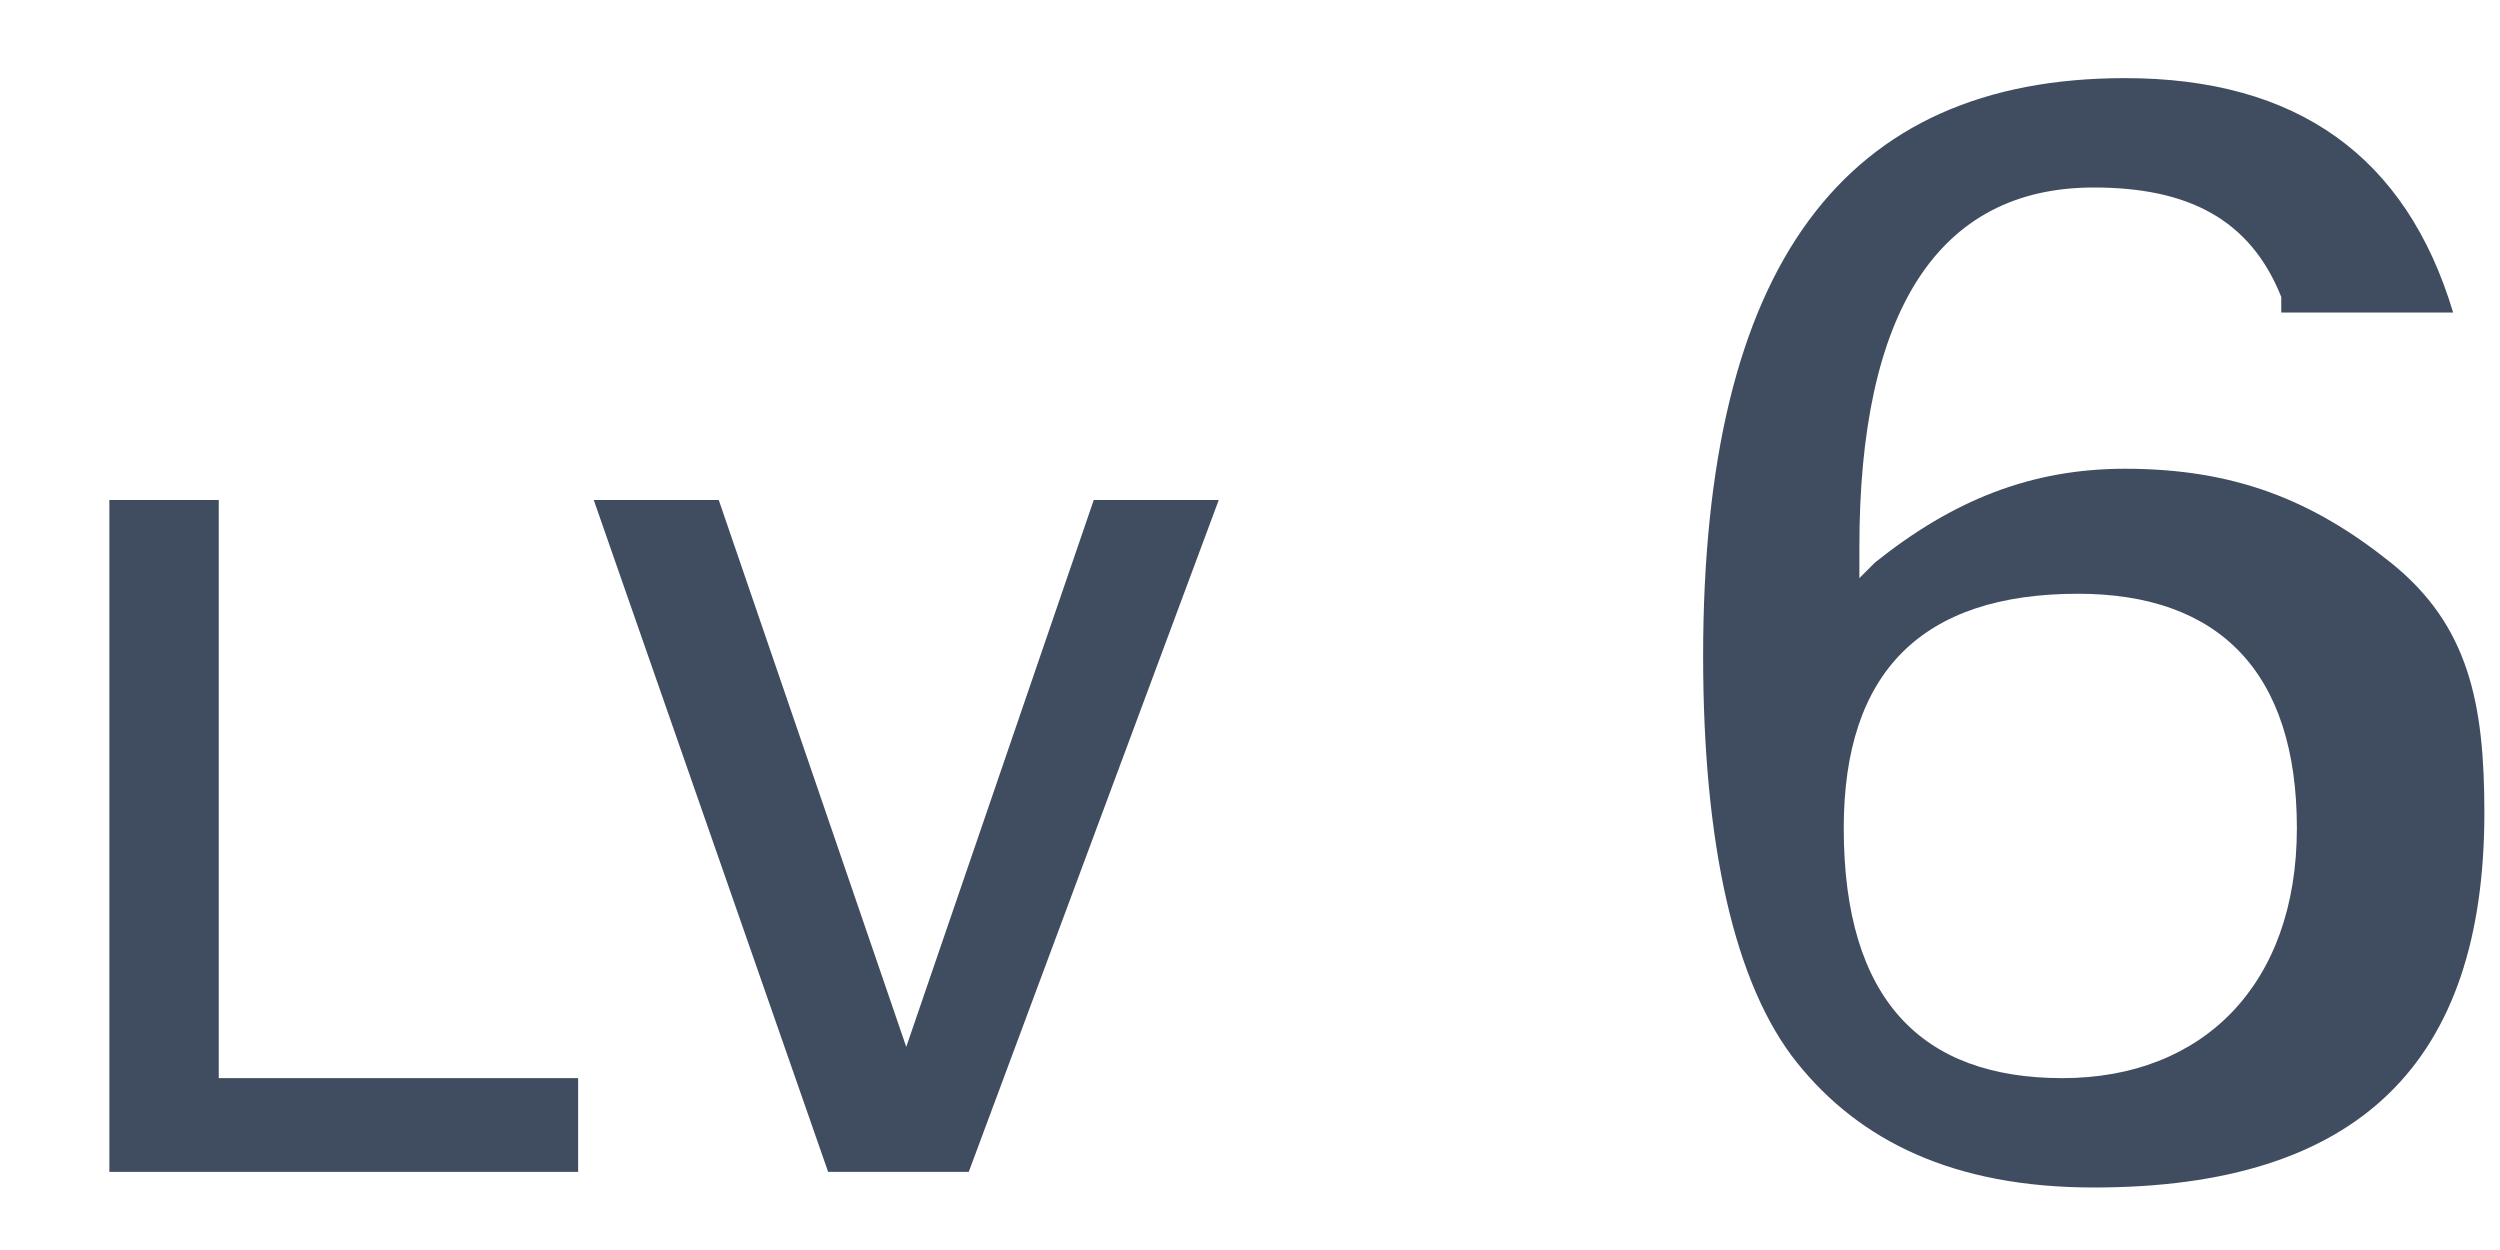
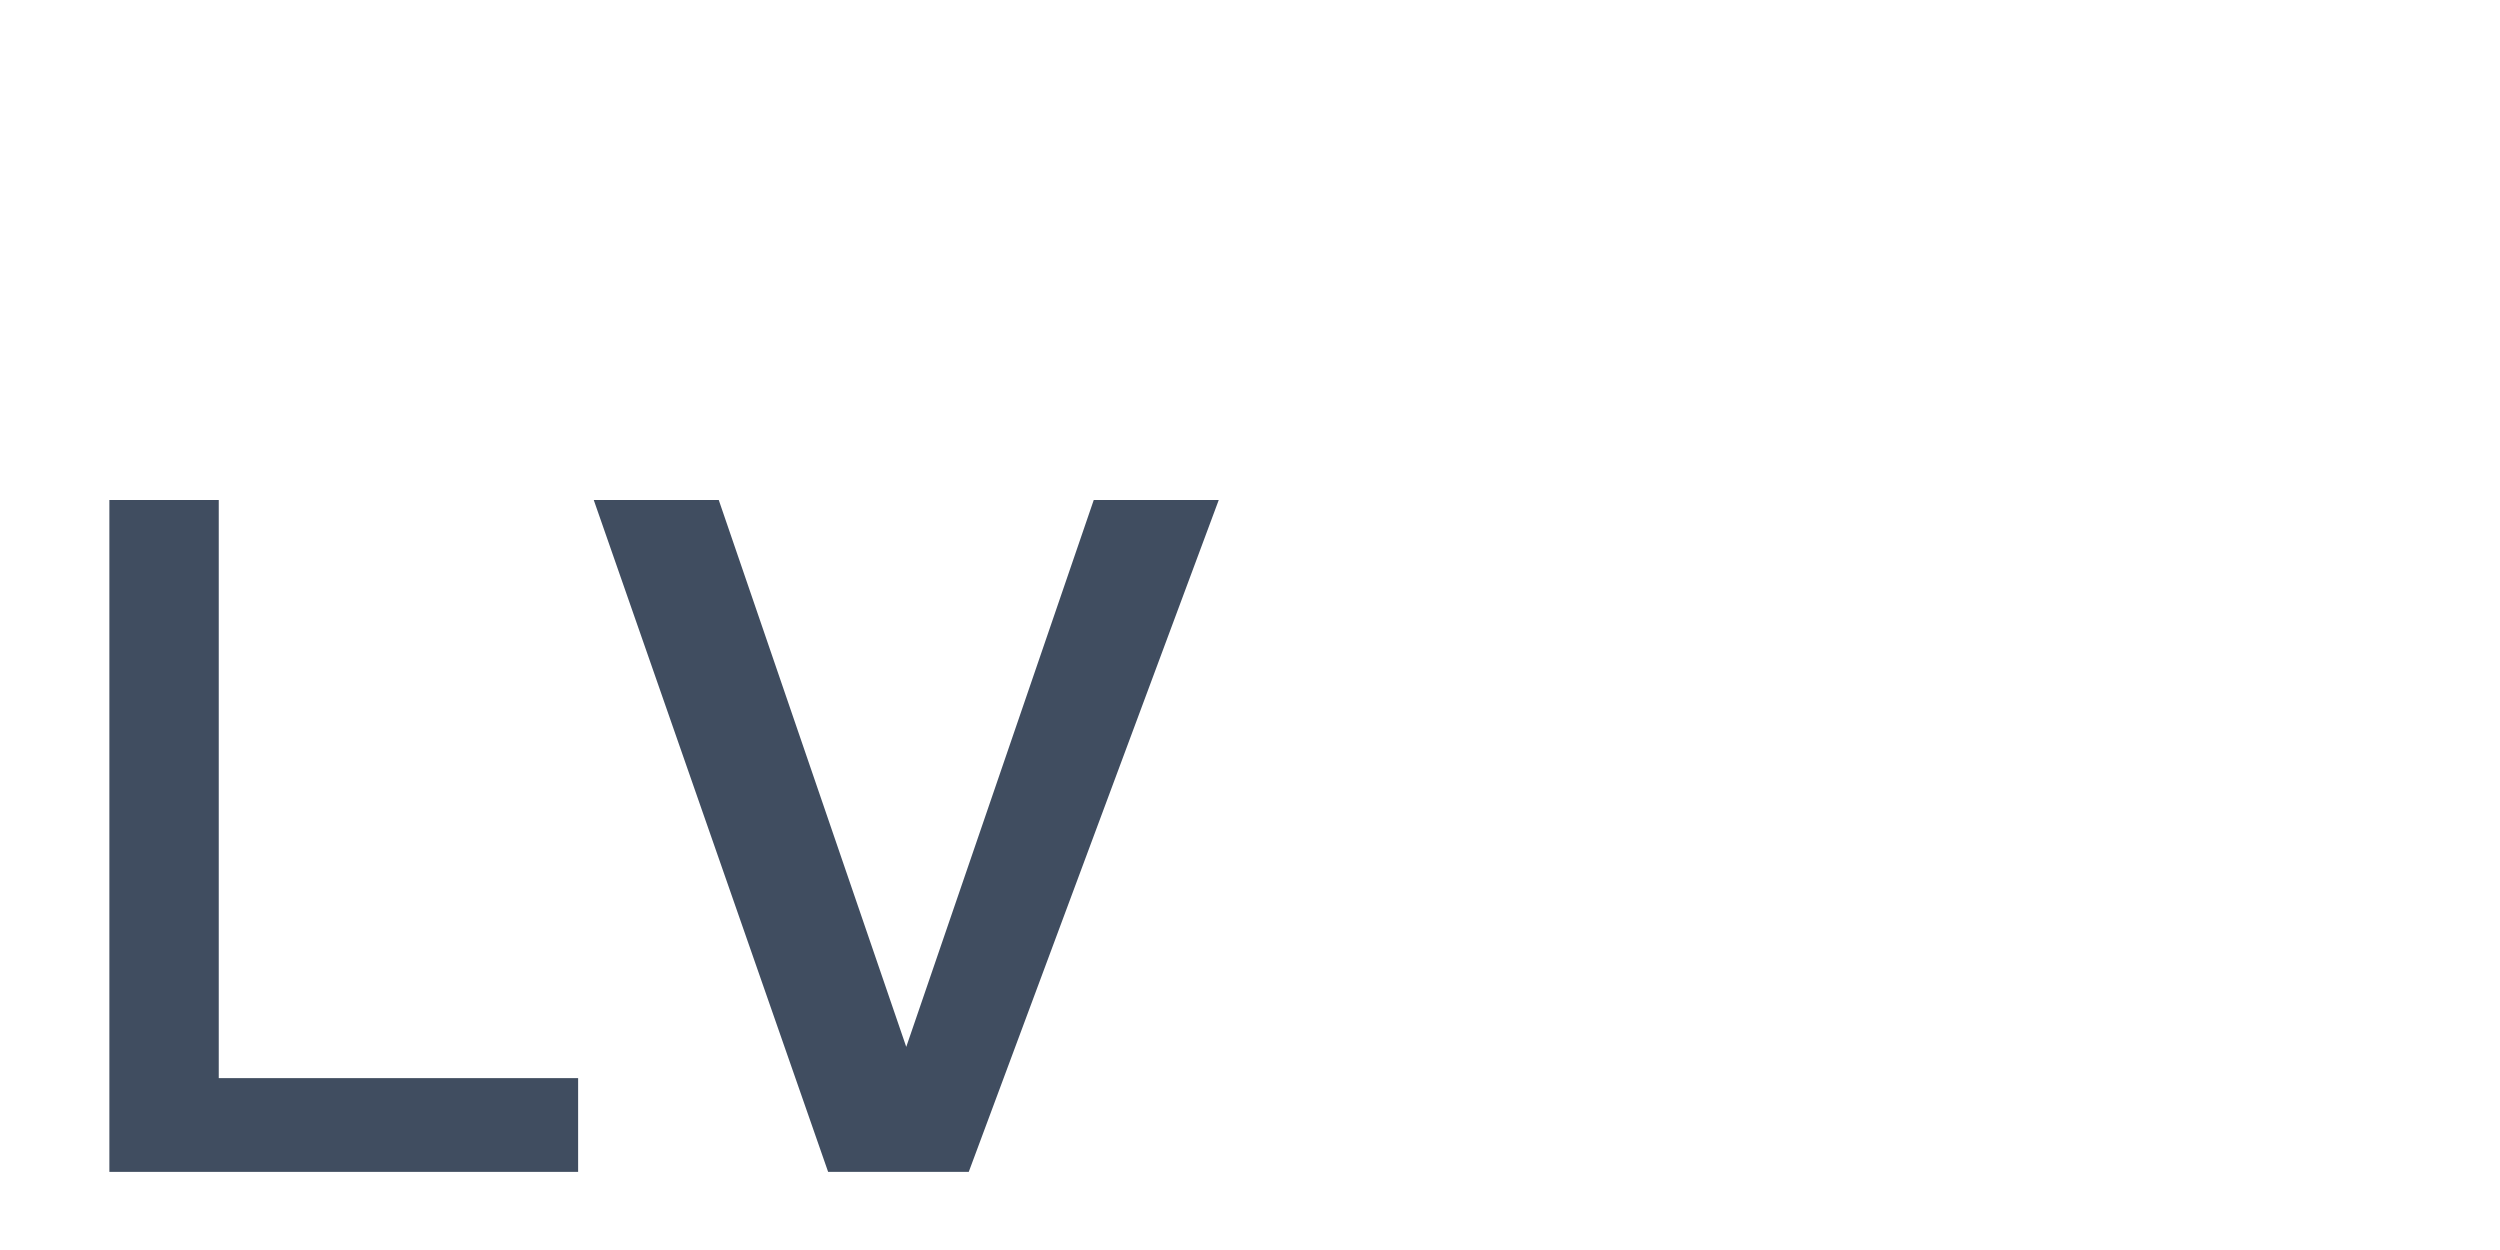
<svg xmlns="http://www.w3.org/2000/svg" version="1.1" id="_x31_" x="0px" y="0px" width="16px" height="8px" viewBox="0 0 16 8" style="enable-background:new 0 0 16 8;" xml:space="preserve">
  <style type="text/css">
	.st0{fill:#404D60;}
</style>
  <g>
    <path class="st0" d="M1.4,3.2v3.7h2.3v0.6h-3V3.2H1.4z" />
    <path class="st0" d="M4.6,3.2l1.2,3.5h0L7,3.2h0.8L6.2,7.5H5.3L3.8,3.2H4.6z" />
  </g>
  <g>
-     <path class="st0" d="M15.7,2h-1.1l0-0.1c-0.2-0.5-0.6-0.7-1.2-0.7c-1,0-1.5,0.8-1.5,2.3l0,0.2c0,0,0.1-0.1,0.1-0.1   c0.5-0.4,1-0.6,1.6-0.6c0.7,0,1.2,0.2,1.7,0.6s0.6,0.9,0.6,1.6c0,1.6-0.8,2.4-2.5,2.4c-0.9,0-1.5-0.3-1.9-0.8   c-0.4-0.5-0.6-1.4-0.6-2.6c0-2.5,0.9-3.7,2.7-3.7C14.7,0.5,15.4,1,15.7,2z M14.7,5.3c0-1-0.5-1.5-1.4-1.5c-1,0-1.5,0.5-1.5,1.5   c0,1.1,0.5,1.6,1.4,1.6S14.7,6.3,14.7,5.3z" />
-   </g>
+     </g>
</svg>